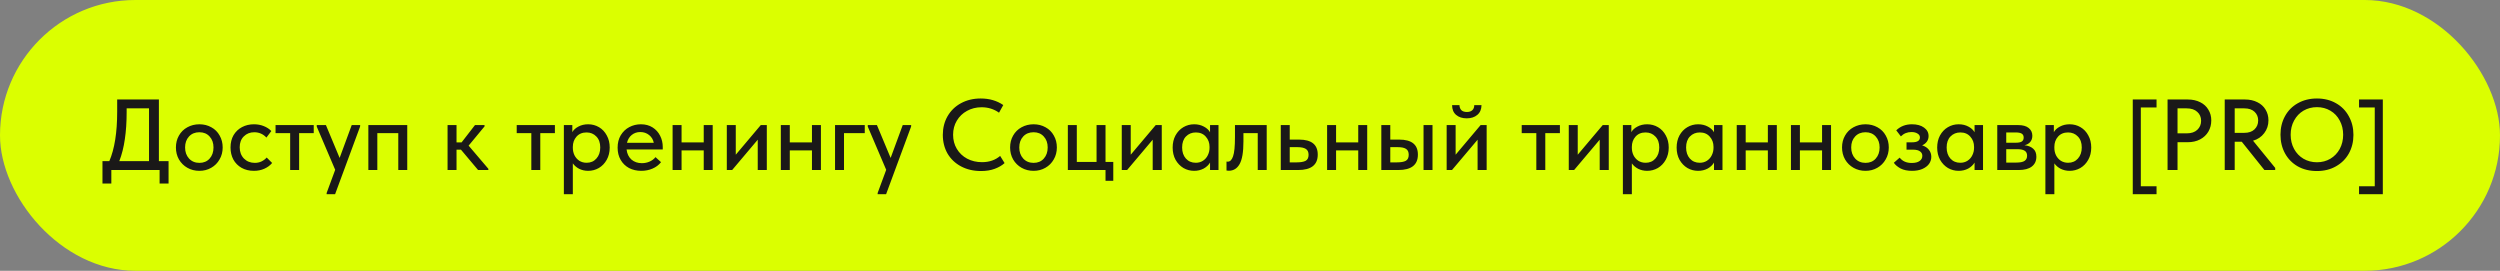
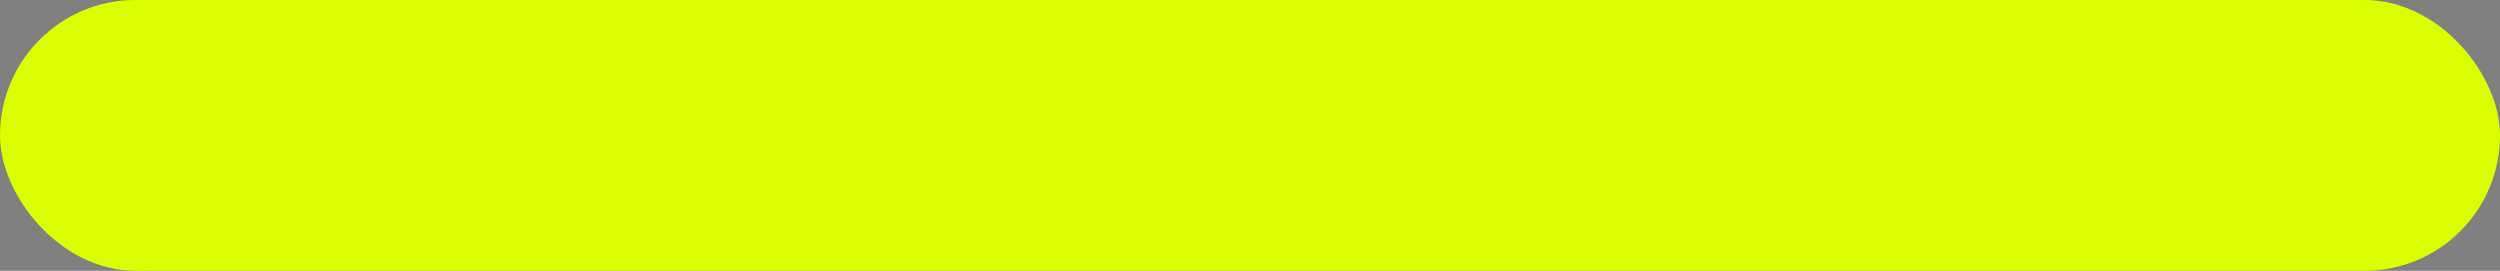
<svg xmlns="http://www.w3.org/2000/svg" width="397" height="43" viewBox="0 0 397 43" fill="none">
  <rect x="0" y="0" width="397" height="43" fill="#808080" stroke="none" />
  <rect width="397" height="43" rx="21.5" fill="#DBFF00" />
-   <path d="M25.232 25.592H26.768V29.144H25.344V27H17.68V29.144H16.272V25.592H17.36C18.192 23.661 18.608 21.043 18.608 17.736V15.8H25.232V25.592ZM20.112 17.784C20.112 19.384 20.016 20.824 19.824 22.104C19.643 23.384 19.349 24.547 18.944 25.592H23.664V17.208H20.112V17.784ZM27.936 23.416C27.936 22.712 28.096 22.083 28.416 21.528C28.736 20.963 29.179 20.525 29.744 20.216C30.32 19.896 30.96 19.736 31.665 19.736C32.368 19.736 33.003 19.896 33.569 20.216C34.134 20.525 34.571 20.963 34.88 21.528C35.2 22.083 35.361 22.712 35.361 23.416C35.361 24.12 35.195 24.755 34.864 25.32C34.544 25.885 34.102 26.328 33.536 26.648C32.982 26.968 32.358 27.128 31.665 27.128C30.96 27.128 30.326 26.968 29.761 26.648C29.195 26.328 28.747 25.885 28.416 25.32C28.096 24.755 27.936 24.12 27.936 23.416ZM33.904 23.416C33.904 22.701 33.697 22.12 33.281 21.672C32.875 21.224 32.337 21 31.665 21C30.982 21 30.433 21.224 30.017 21.672C29.601 22.12 29.392 22.701 29.392 23.416C29.392 24.131 29.601 24.717 30.017 25.176C30.443 25.635 30.992 25.864 31.665 25.864C32.337 25.864 32.875 25.64 33.281 25.192C33.697 24.733 33.904 24.141 33.904 23.416ZM36.608 23.416C36.608 22.669 36.768 22.019 37.088 21.464C37.419 20.909 37.867 20.483 38.432 20.184C38.998 19.885 39.627 19.736 40.32 19.736C40.886 19.736 41.408 19.832 41.888 20.024C42.368 20.216 42.768 20.477 43.088 20.808L42.304 21.848C42.07 21.581 41.787 21.373 41.456 21.224C41.126 21.075 40.768 21 40.384 21C39.712 21 39.158 21.219 38.72 21.656C38.283 22.083 38.064 22.659 38.064 23.384C38.064 24.109 38.288 24.707 38.736 25.176C39.195 25.635 39.771 25.864 40.464 25.864C40.848 25.864 41.2 25.789 41.52 25.64C41.851 25.48 42.128 25.272 42.352 25.016L43.216 25.88C42.896 26.264 42.486 26.568 41.984 26.792C41.494 27.016 40.939 27.128 40.32 27.128C39.574 27.128 38.918 26.968 38.352 26.648C37.798 26.328 37.366 25.891 37.056 25.336C36.758 24.771 36.608 24.131 36.608 23.416ZM47.501 27H46.077V21.144H43.757V19.864H49.821V21.144H47.501V27ZM53.933 25.08L55.853 19.864H57.197L57.181 20.104L53.213 30.84H51.869V30.648L53.229 26.968L50.301 20.104V19.864H51.757L53.933 25.08ZM59.919 27H58.495V19.864H64.671V27H63.247V21.144H59.919V27ZM76.945 20.072L74.417 23.128L77.553 26.808V27H75.921L73.201 23.768H72.497V27H71.073V19.864H72.497V22.616H73.297L75.425 19.864H76.945V20.072ZM85.798 27H84.374V21.144H82.054V19.864H88.118V21.144H85.798V27ZM96.822 23.432C96.822 24.168 96.662 24.819 96.342 25.384C96.033 25.939 95.617 26.371 95.094 26.68C94.572 26.979 94.006 27.128 93.398 27.128C92.886 27.128 92.412 27.021 91.974 26.808C91.548 26.584 91.212 26.296 90.966 25.944V30.84H89.542V19.864H90.886V20.984C91.078 20.632 91.398 20.339 91.846 20.104C92.294 19.859 92.812 19.736 93.398 19.736C94.028 19.736 94.604 19.891 95.126 20.2C95.649 20.509 96.06 20.947 96.358 21.512C96.668 22.067 96.822 22.707 96.822 23.432ZM95.318 23.416C95.318 22.669 95.11 22.088 94.694 21.672C94.289 21.245 93.772 21.032 93.142 21.032C92.47 21.032 91.937 21.256 91.542 21.704C91.158 22.141 90.966 22.68 90.966 23.32V23.48C90.966 23.896 91.052 24.285 91.222 24.648C91.404 25.011 91.66 25.304 91.99 25.528C92.332 25.741 92.721 25.848 93.158 25.848C93.798 25.848 94.316 25.624 94.71 25.176C95.116 24.728 95.318 24.141 95.318 23.416ZM105.245 23.736H99.501C99.576 24.408 99.832 24.941 100.269 25.336C100.717 25.72 101.272 25.912 101.933 25.912C102.37 25.912 102.781 25.827 103.165 25.656C103.549 25.485 103.858 25.251 104.093 24.952L104.973 25.752C104.621 26.2 104.168 26.541 103.613 26.776C103.069 27.011 102.477 27.128 101.837 27.128C101.112 27.128 100.461 26.979 99.885 26.68C99.32 26.371 98.877 25.939 98.557 25.384C98.237 24.829 98.077 24.184 98.077 23.448C98.077 22.691 98.243 22.035 98.573 21.48C98.915 20.915 99.368 20.483 99.933 20.184C100.498 19.885 101.112 19.736 101.773 19.736C102.488 19.736 103.106 19.901 103.629 20.232C104.152 20.563 104.552 21.005 104.829 21.56C105.106 22.104 105.245 22.696 105.245 23.336V23.736ZM99.565 22.68H103.821C103.725 22.179 103.48 21.768 103.085 21.448C102.69 21.128 102.221 20.968 101.677 20.968C101.154 20.968 100.701 21.123 100.317 21.432C99.944 21.731 99.693 22.147 99.565 22.68ZM111.752 19.864H113.176V27H111.752V23.88H108.232V27H106.808V19.864H108.232V22.616H111.752V19.864ZM116.841 24.568L120.809 19.864H121.769V27H120.329V22.184L116.265 27H115.417V19.864H116.841V24.568ZM128.939 19.864H130.363V27H128.939V23.88H125.419V27H123.995V19.864H125.419V22.616H128.939V19.864ZM134.028 27H132.604V19.864H137.324V21.144H134.028V27ZM141.433 25.08L143.353 19.864H144.697L144.681 20.104L140.713 30.84H139.369V30.648L140.729 26.968L137.801 20.104V19.864H139.257L141.433 25.08ZM149.719 21.416C149.719 20.317 149.97 19.331 150.471 18.456C150.983 17.571 151.693 16.883 152.599 16.392C153.517 15.891 154.562 15.64 155.735 15.64C157.111 15.64 158.306 15.987 159.319 16.68L158.647 17.896C157.837 17.32 156.914 17.032 155.879 17.032C155.026 17.032 154.253 17.224 153.559 17.608C152.877 17.981 152.338 18.499 151.943 19.16C151.549 19.821 151.351 20.568 151.351 21.4C151.351 22.232 151.549 22.979 151.943 23.64C152.338 24.301 152.882 24.819 153.575 25.192C154.279 25.565 155.069 25.752 155.943 25.752C157.095 25.752 158.055 25.421 158.823 24.76L159.527 25.896C159.122 26.269 158.599 26.573 157.959 26.808C157.33 27.043 156.605 27.16 155.783 27.16C154.599 27.16 153.543 26.915 152.615 26.424C151.698 25.933 150.983 25.256 150.471 24.392C149.97 23.517 149.719 22.525 149.719 21.416ZM160.405 23.416C160.405 22.712 160.565 22.083 160.885 21.528C161.205 20.963 161.648 20.525 162.213 20.216C162.789 19.896 163.429 19.736 164.133 19.736C164.837 19.736 165.472 19.896 166.037 20.216C166.603 20.525 167.04 20.963 167.349 21.528C167.669 22.083 167.829 22.712 167.829 23.416C167.829 24.12 167.664 24.755 167.333 25.32C167.013 25.885 166.571 26.328 166.005 26.648C165.451 26.968 164.827 27.128 164.133 27.128C163.429 27.128 162.795 26.968 162.229 26.648C161.664 26.328 161.216 25.885 160.885 25.32C160.565 24.755 160.405 24.12 160.405 23.416ZM166.373 23.416C166.373 22.701 166.165 22.12 165.749 21.672C165.344 21.224 164.805 21 164.133 21C163.451 21 162.901 21.224 162.485 21.672C162.069 22.12 161.861 22.701 161.861 23.416C161.861 24.131 162.069 24.717 162.485 25.176C162.912 25.635 163.461 25.864 164.133 25.864C164.805 25.864 165.344 25.64 165.749 25.192C166.165 24.733 166.373 24.141 166.373 23.416ZM176.789 28.712H175.557V27H169.573V19.864H170.997V25.72H174.133V19.864H175.557V25.72H176.789V28.712ZM179.56 24.568L183.528 19.864H184.488V27H183.048V22.184L178.984 27H178.136V19.864H179.56V24.568ZM192.154 19.864H193.498V27H192.154V25.816C191.919 26.211 191.578 26.531 191.13 26.776C190.682 27.011 190.18 27.128 189.626 27.128C189.018 27.128 188.452 26.979 187.93 26.68C187.418 26.371 187.002 25.939 186.682 25.384C186.372 24.819 186.218 24.168 186.218 23.432C186.218 22.707 186.367 22.067 186.666 21.512C186.975 20.947 187.391 20.509 187.914 20.2C188.436 19.891 189.007 19.736 189.626 19.736C190.212 19.736 190.73 19.859 191.178 20.104C191.626 20.339 191.951 20.637 192.154 21V19.864ZM192.074 23.48V23.32C192.074 22.68 191.876 22.141 191.482 21.704C191.098 21.256 190.57 21.032 189.898 21.032C189.268 21.032 188.746 21.245 188.33 21.672C187.924 22.088 187.722 22.669 187.722 23.416C187.722 24.141 187.919 24.728 188.314 25.176C188.719 25.624 189.242 25.848 189.882 25.848C190.319 25.848 190.703 25.741 191.034 25.528C191.375 25.304 191.631 25.011 191.802 24.648C191.983 24.285 192.074 23.896 192.074 23.48ZM194.769 27.08V25.656C194.822 25.667 194.891 25.672 194.977 25.672C195.339 25.672 195.617 25.389 195.809 24.824C196.011 24.259 196.113 23.245 196.113 21.784V19.864H201.153V27H199.729V21.144H197.457V22.472C197.457 24.157 197.254 25.352 196.849 26.056C196.454 26.76 195.883 27.112 195.137 27.112C194.998 27.112 194.875 27.101 194.769 27.08ZM203.386 27V19.864H204.81V22.168H206.298C208.271 22.168 209.258 22.963 209.258 24.552C209.258 26.184 208.218 27 206.138 27H203.386ZM205.93 25.784C206.538 25.784 207.002 25.704 207.322 25.544C207.642 25.373 207.802 25.053 207.802 24.584C207.802 24.136 207.652 23.821 207.354 23.64C207.066 23.459 206.623 23.368 206.026 23.368H204.81V25.784H205.93ZM215.689 19.864H217.113V27H215.689V23.88H212.169V27H210.745V19.864H212.169V22.616H215.689V19.864ZM222.202 22.168C224.176 22.168 225.162 22.963 225.162 24.552C225.162 26.184 224.122 27 222.042 27H219.354V19.864H220.778V22.168H222.202ZM227.482 27H226.058V19.864H227.482V27ZM221.85 25.784C222.458 25.784 222.917 25.704 223.226 25.544C223.546 25.373 223.706 25.053 223.706 24.584C223.706 24.136 223.562 23.821 223.274 23.64C222.997 23.459 222.56 23.368 221.962 23.368H220.778V25.784H221.85ZM231.153 24.568L235.121 19.864H236.081V27H234.641V22.184L230.577 27H229.729V19.864H231.153V24.568ZM230.593 16.696H231.761C231.772 17.027 231.873 17.293 232.065 17.496C232.268 17.688 232.561 17.784 232.945 17.784C233.319 17.784 233.607 17.688 233.809 17.496C234.012 17.304 234.113 17.037 234.113 16.696H235.265C235.255 17.368 235.031 17.885 234.593 18.248C234.167 18.611 233.607 18.792 232.913 18.792C232.22 18.792 231.66 18.611 231.233 18.248C230.807 17.885 230.593 17.368 230.593 16.696ZM245.392 27H243.968V21.144H241.648V19.864H247.712V21.144H245.392V27ZM250.544 24.568L254.512 19.864H255.472V27H254.032V22.184L249.968 27H249.12V19.864H250.544V24.568ZM264.994 23.432C264.994 24.168 264.834 24.819 264.514 25.384C264.205 25.939 263.789 26.371 263.266 26.68C262.743 26.979 262.178 27.128 261.57 27.128C261.058 27.128 260.583 27.021 260.146 26.808C259.719 26.584 259.383 26.296 259.138 25.944V30.84H257.714V19.864H259.058V20.984C259.25 20.632 259.57 20.339 260.018 20.104C260.466 19.859 260.983 19.736 261.57 19.736C262.199 19.736 262.775 19.891 263.298 20.2C263.821 20.509 264.231 20.947 264.53 21.512C264.839 22.067 264.994 22.707 264.994 23.432ZM263.49 23.416C263.49 22.669 263.282 22.088 262.866 21.672C262.461 21.245 261.943 21.032 261.314 21.032C260.642 21.032 260.109 21.256 259.714 21.704C259.33 22.141 259.138 22.68 259.138 23.32V23.48C259.138 23.896 259.223 24.285 259.394 24.648C259.575 25.011 259.831 25.304 260.162 25.528C260.503 25.741 260.893 25.848 261.33 25.848C261.97 25.848 262.487 25.624 262.882 25.176C263.287 24.728 263.49 24.141 263.49 23.416ZM272.185 19.864H273.529V27H272.185V25.816C271.95 26.211 271.609 26.531 271.161 26.776C270.713 27.011 270.212 27.128 269.657 27.128C269.049 27.128 268.484 26.979 267.961 26.68C267.449 26.371 267.033 25.939 266.713 25.384C266.404 24.819 266.249 24.168 266.249 23.432C266.249 22.707 266.398 22.067 266.697 21.512C267.006 20.947 267.422 20.509 267.945 20.2C268.468 19.891 269.038 19.736 269.657 19.736C270.244 19.736 270.761 19.859 271.209 20.104C271.657 20.339 271.982 20.637 272.185 21V19.864ZM272.105 23.48V23.32C272.105 22.68 271.908 22.141 271.513 21.704C271.129 21.256 270.601 21.032 269.929 21.032C269.3 21.032 268.777 21.245 268.361 21.672C267.956 22.088 267.753 22.669 267.753 23.416C267.753 24.141 267.95 24.728 268.345 25.176C268.75 25.624 269.273 25.848 269.913 25.848C270.35 25.848 270.734 25.741 271.065 25.528C271.406 25.304 271.662 25.011 271.833 24.648C272.014 24.285 272.105 23.896 272.105 23.48ZM280.736 19.864H282.16V27H280.736V23.88H277.216V27H275.792V19.864H277.216V22.616H280.736V19.864ZM289.345 19.864H290.769V27H289.345V23.88H285.825V27H284.401V19.864H285.825V22.616H289.345V19.864ZM292.515 23.416C292.515 22.712 292.675 22.083 292.995 21.528C293.315 20.963 293.757 20.525 294.323 20.216C294.899 19.896 295.539 19.736 296.243 19.736C296.947 19.736 297.581 19.896 298.147 20.216C298.712 20.525 299.149 20.963 299.459 21.528C299.779 22.083 299.939 22.712 299.939 23.416C299.939 24.12 299.773 24.755 299.443 25.32C299.123 25.885 298.68 26.328 298.115 26.648C297.56 26.968 296.936 27.128 296.243 27.128C295.539 27.128 294.904 26.968 294.339 26.648C293.773 26.328 293.325 25.885 292.995 25.32C292.675 24.755 292.515 24.12 292.515 23.416ZM298.483 23.416C298.483 22.701 298.275 22.12 297.859 21.672C297.453 21.224 296.915 21 296.243 21C295.56 21 295.011 21.224 294.595 21.672C294.179 22.12 293.971 22.701 293.971 23.416C293.971 24.131 294.179 24.717 294.595 25.176C295.021 25.635 295.571 25.864 296.243 25.864C296.915 25.864 297.453 25.64 297.859 25.192C298.275 24.733 298.483 24.141 298.483 23.416ZM306.691 24.904C306.691 25.32 306.568 25.699 306.323 26.04C306.077 26.371 305.72 26.637 305.251 26.84C304.792 27.032 304.253 27.128 303.635 27.128C302.909 27.128 302.307 27.005 301.827 26.76C301.347 26.504 300.984 26.2 300.739 25.848L301.667 25.032C302.104 25.597 302.744 25.88 303.587 25.88C304.12 25.88 304.531 25.779 304.819 25.576C305.117 25.373 305.266 25.096 305.266 24.744C305.266 24.445 305.144 24.211 304.899 24.04C304.664 23.859 304.301 23.768 303.811 23.768H302.755V22.6H303.635C304.467 22.6 304.883 22.339 304.883 21.816C304.883 21.56 304.755 21.357 304.499 21.208C304.253 21.048 303.933 20.968 303.539 20.968C302.877 20.968 302.317 21.197 301.859 21.656L301.123 20.696C301.784 20.056 302.616 19.736 303.619 19.736C304.419 19.736 305.059 19.912 305.539 20.264C306.019 20.605 306.259 21.053 306.259 21.608C306.259 21.939 306.168 22.232 305.987 22.488C305.805 22.744 305.555 22.941 305.235 23.08C305.704 23.229 306.061 23.464 306.307 23.784C306.563 24.104 306.691 24.477 306.691 24.904ZM313.56 19.864H314.904V27H313.56V25.816C313.325 26.211 312.984 26.531 312.536 26.776C312.088 27.011 311.587 27.128 311.032 27.128C310.424 27.128 309.859 26.979 309.336 26.68C308.824 26.371 308.408 25.939 308.088 25.384C307.779 24.819 307.624 24.168 307.624 23.432C307.624 22.707 307.773 22.067 308.072 21.512C308.381 20.947 308.797 20.509 309.32 20.2C309.843 19.891 310.413 19.736 311.032 19.736C311.619 19.736 312.136 19.859 312.584 20.104C313.032 20.339 313.357 20.637 313.56 21V19.864ZM313.48 23.48V23.32C313.48 22.68 313.283 22.141 312.888 21.704C312.504 21.256 311.976 21.032 311.304 21.032C310.675 21.032 310.152 21.245 309.736 21.672C309.331 22.088 309.128 22.669 309.128 23.416C309.128 24.141 309.325 24.728 309.72 25.176C310.125 25.624 310.648 25.848 311.288 25.848C311.725 25.848 312.109 25.741 312.44 25.528C312.781 25.304 313.037 25.011 313.208 24.648C313.389 24.285 313.48 23.896 313.48 23.48ZM323.375 24.888C323.375 25.56 323.13 26.083 322.639 26.456C322.159 26.819 321.466 27 320.559 27H317.167V19.864H320.511C321.226 19.864 321.775 20.019 322.159 20.328C322.543 20.637 322.735 21.048 322.735 21.56C322.735 21.955 322.623 22.285 322.399 22.552C322.175 22.808 321.871 22.979 321.487 23.064C322.074 23.128 322.532 23.309 322.863 23.608C323.204 23.896 323.375 24.323 323.375 24.888ZM320.095 21.032H318.591V22.664H320.111C320.527 22.664 320.836 22.605 321.039 22.488C321.252 22.36 321.359 22.147 321.359 21.848C321.359 21.56 321.258 21.352 321.055 21.224C320.852 21.096 320.532 21.032 320.095 21.032ZM320.191 25.816C320.788 25.816 321.22 25.731 321.487 25.56C321.764 25.379 321.903 25.101 321.903 24.728C321.903 24.355 321.77 24.088 321.503 23.928C321.247 23.768 320.852 23.688 320.319 23.688H318.591V25.816H320.191ZM332.088 23.432C332.088 24.168 331.928 24.819 331.608 25.384C331.299 25.939 330.883 26.371 330.36 26.68C329.837 26.979 329.272 27.128 328.664 27.128C328.152 27.128 327.677 27.021 327.24 26.808C326.813 26.584 326.477 26.296 326.232 25.944V30.84H324.808V19.864H326.152V20.984C326.344 20.632 326.664 20.339 327.112 20.104C327.56 19.859 328.077 19.736 328.664 19.736C329.293 19.736 329.869 19.891 330.392 20.2C330.915 20.509 331.325 20.947 331.624 21.512C331.933 22.067 332.088 22.707 332.088 23.432ZM330.584 23.416C330.584 22.669 330.376 22.088 329.96 21.672C329.555 21.245 329.037 21.032 328.408 21.032C327.736 21.032 327.203 21.256 326.808 21.704C326.424 22.141 326.232 22.68 326.232 23.32V23.48C326.232 23.896 326.317 24.285 326.488 24.648C326.669 25.011 326.925 25.304 327.256 25.528C327.597 25.741 327.987 25.848 328.424 25.848C329.064 25.848 329.581 25.624 329.976 25.176C330.381 24.728 330.584 24.141 330.584 23.416ZM342.459 30.84H338.683V15.8H342.459V17.064H339.963V29.576H342.459V30.84ZM347.424 15.8C348.17 15.8 348.826 15.944 349.392 16.232C349.957 16.509 350.389 16.904 350.688 17.416C350.997 17.917 351.152 18.483 351.152 19.112C351.152 19.773 350.997 20.371 350.688 20.904C350.378 21.427 349.941 21.837 349.376 22.136C348.81 22.435 348.149 22.584 347.391 22.584H345.792V27H344.208V15.8H347.424ZM347.248 21.176C347.973 21.176 348.533 20.989 348.928 20.616C349.333 20.243 349.536 19.763 349.536 19.176C349.536 18.6 349.333 18.131 348.928 17.768C348.533 17.395 347.968 17.208 347.232 17.208H345.792V21.176H347.248ZM361.302 26.664V27H359.59L355.99 22.504H354.87V27H353.286V15.8H356.518C357.254 15.8 357.904 15.944 358.47 16.232C359.035 16.509 359.467 16.899 359.766 17.4C360.075 17.901 360.23 18.472 360.23 19.112C360.23 19.88 360.006 20.557 359.558 21.144C359.12 21.731 358.528 22.131 357.782 22.344L361.302 26.664ZM354.87 17.208V21.096H356.39C357.083 21.096 357.622 20.915 358.006 20.552C358.4 20.179 358.598 19.704 358.598 19.128C358.598 18.573 358.406 18.115 358.022 17.752C357.638 17.389 357.099 17.208 356.406 17.208H354.87ZM362.141 21.384C362.141 20.296 362.381 19.315 362.861 18.44C363.341 17.565 364.018 16.883 364.893 16.392C365.778 15.891 366.792 15.64 367.933 15.64C369.074 15.64 370.082 15.891 370.957 16.392C371.832 16.883 372.509 17.571 372.989 18.456C373.48 19.331 373.725 20.317 373.725 21.416C373.725 22.504 373.485 23.485 373.005 24.36C372.525 25.224 371.842 25.907 370.957 26.408C370.082 26.909 369.074 27.16 367.933 27.16C366.781 27.16 365.768 26.915 364.893 26.424C364.018 25.923 363.341 25.235 362.861 24.36C362.381 23.485 362.141 22.493 362.141 21.384ZM372.093 21.4C372.093 20.557 371.912 19.805 371.549 19.144C371.197 18.472 370.701 17.949 370.061 17.576C369.432 17.203 368.722 17.016 367.933 17.016C367.144 17.016 366.429 17.203 365.789 17.576C365.16 17.949 364.664 18.472 364.301 19.144C363.938 19.805 363.757 20.557 363.757 21.4C363.757 22.232 363.938 22.984 364.301 23.656C364.664 24.317 365.16 24.835 365.789 25.208C366.429 25.581 367.144 25.768 367.933 25.768C368.722 25.768 369.432 25.581 370.061 25.208C370.69 24.835 371.186 24.317 371.549 23.656C371.912 22.984 372.093 22.232 372.093 21.4ZM378.391 15.8V30.84H374.615V29.576H377.111V17.064H374.615V15.8H378.391Z" fill="#1A1818" />
</svg>